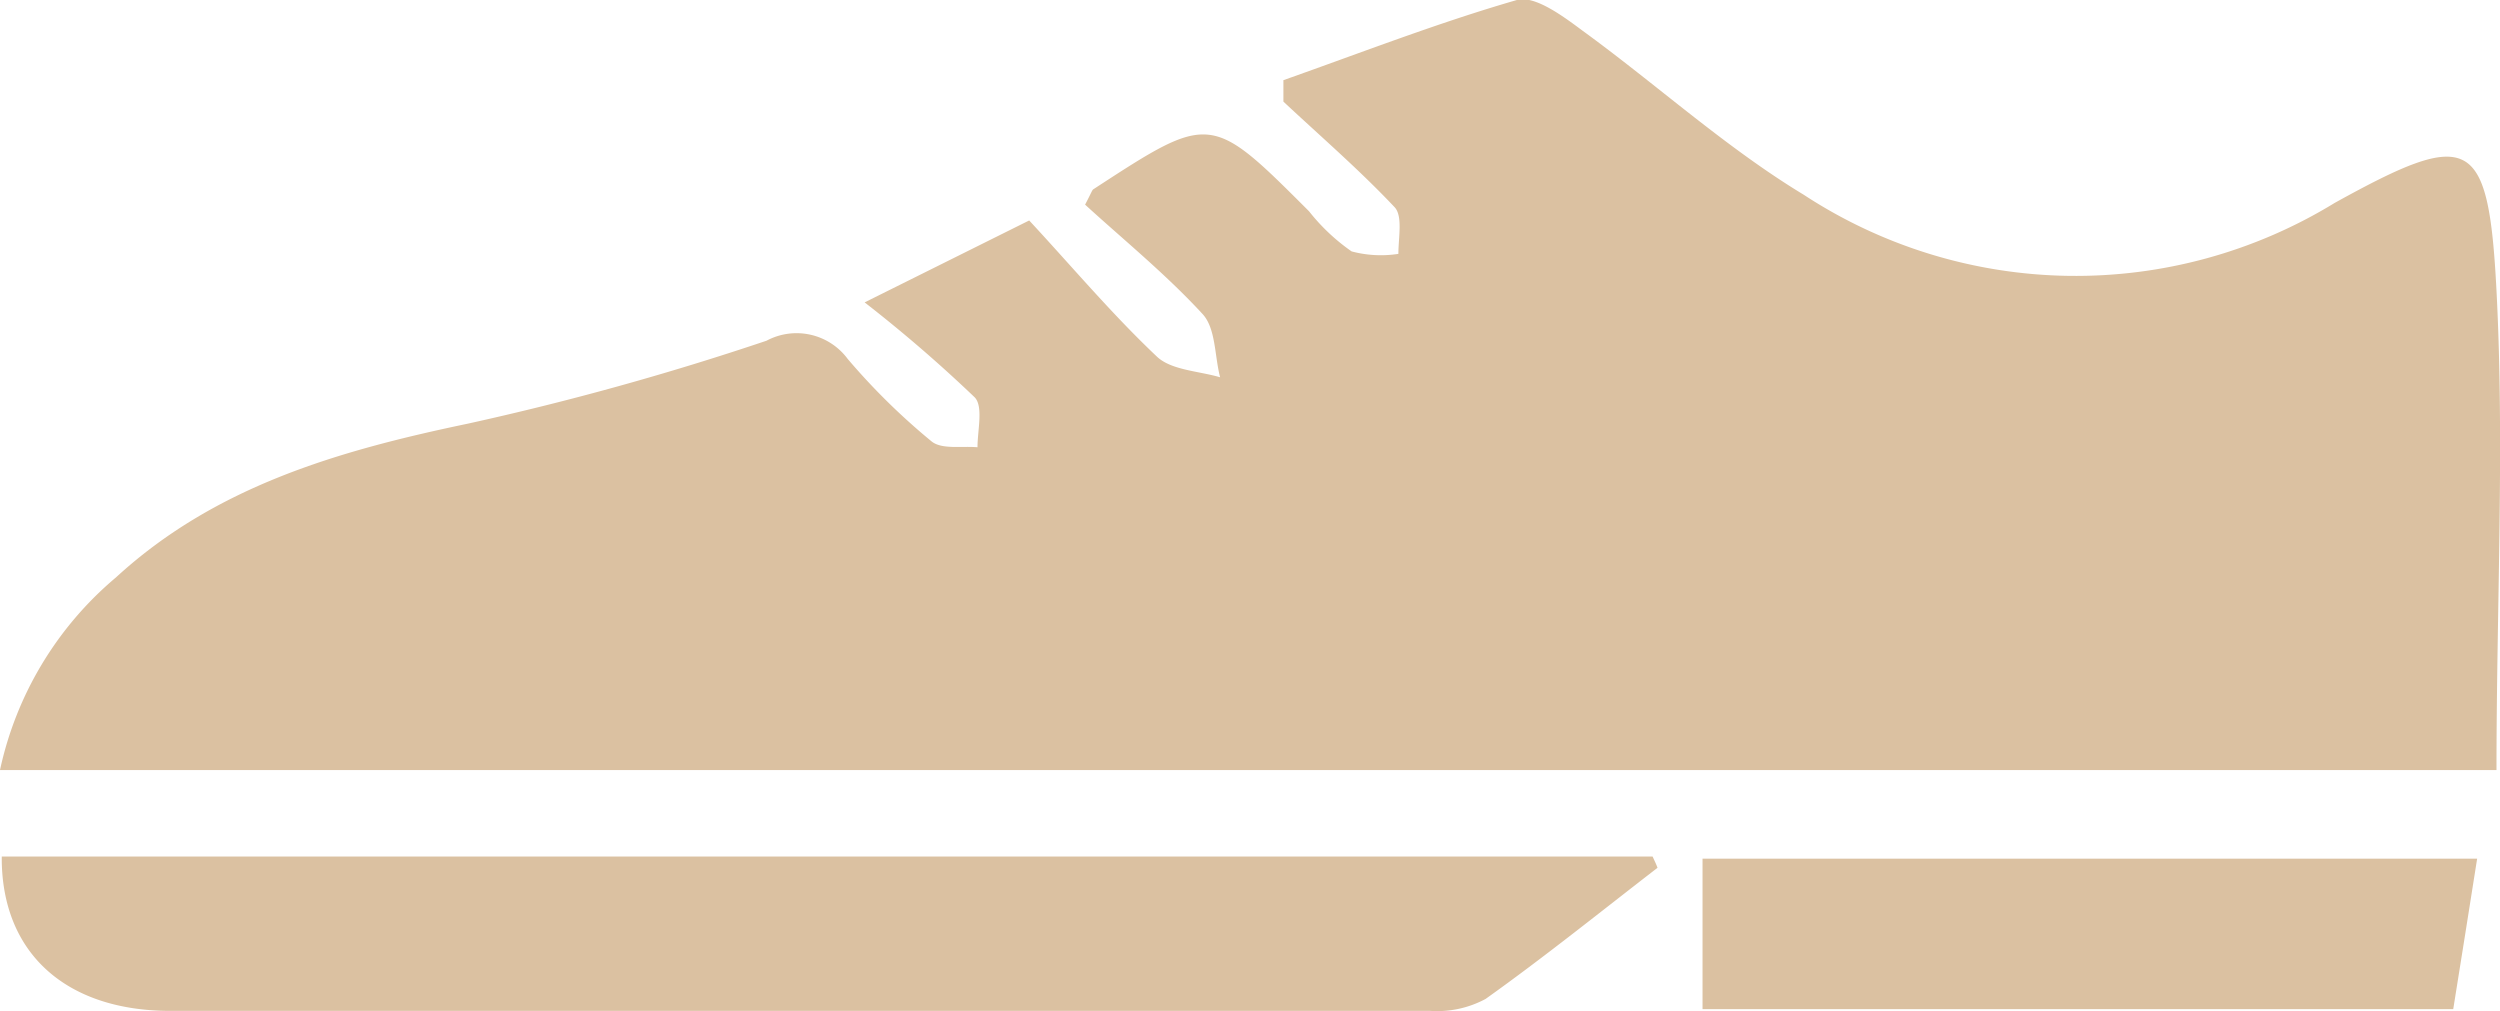
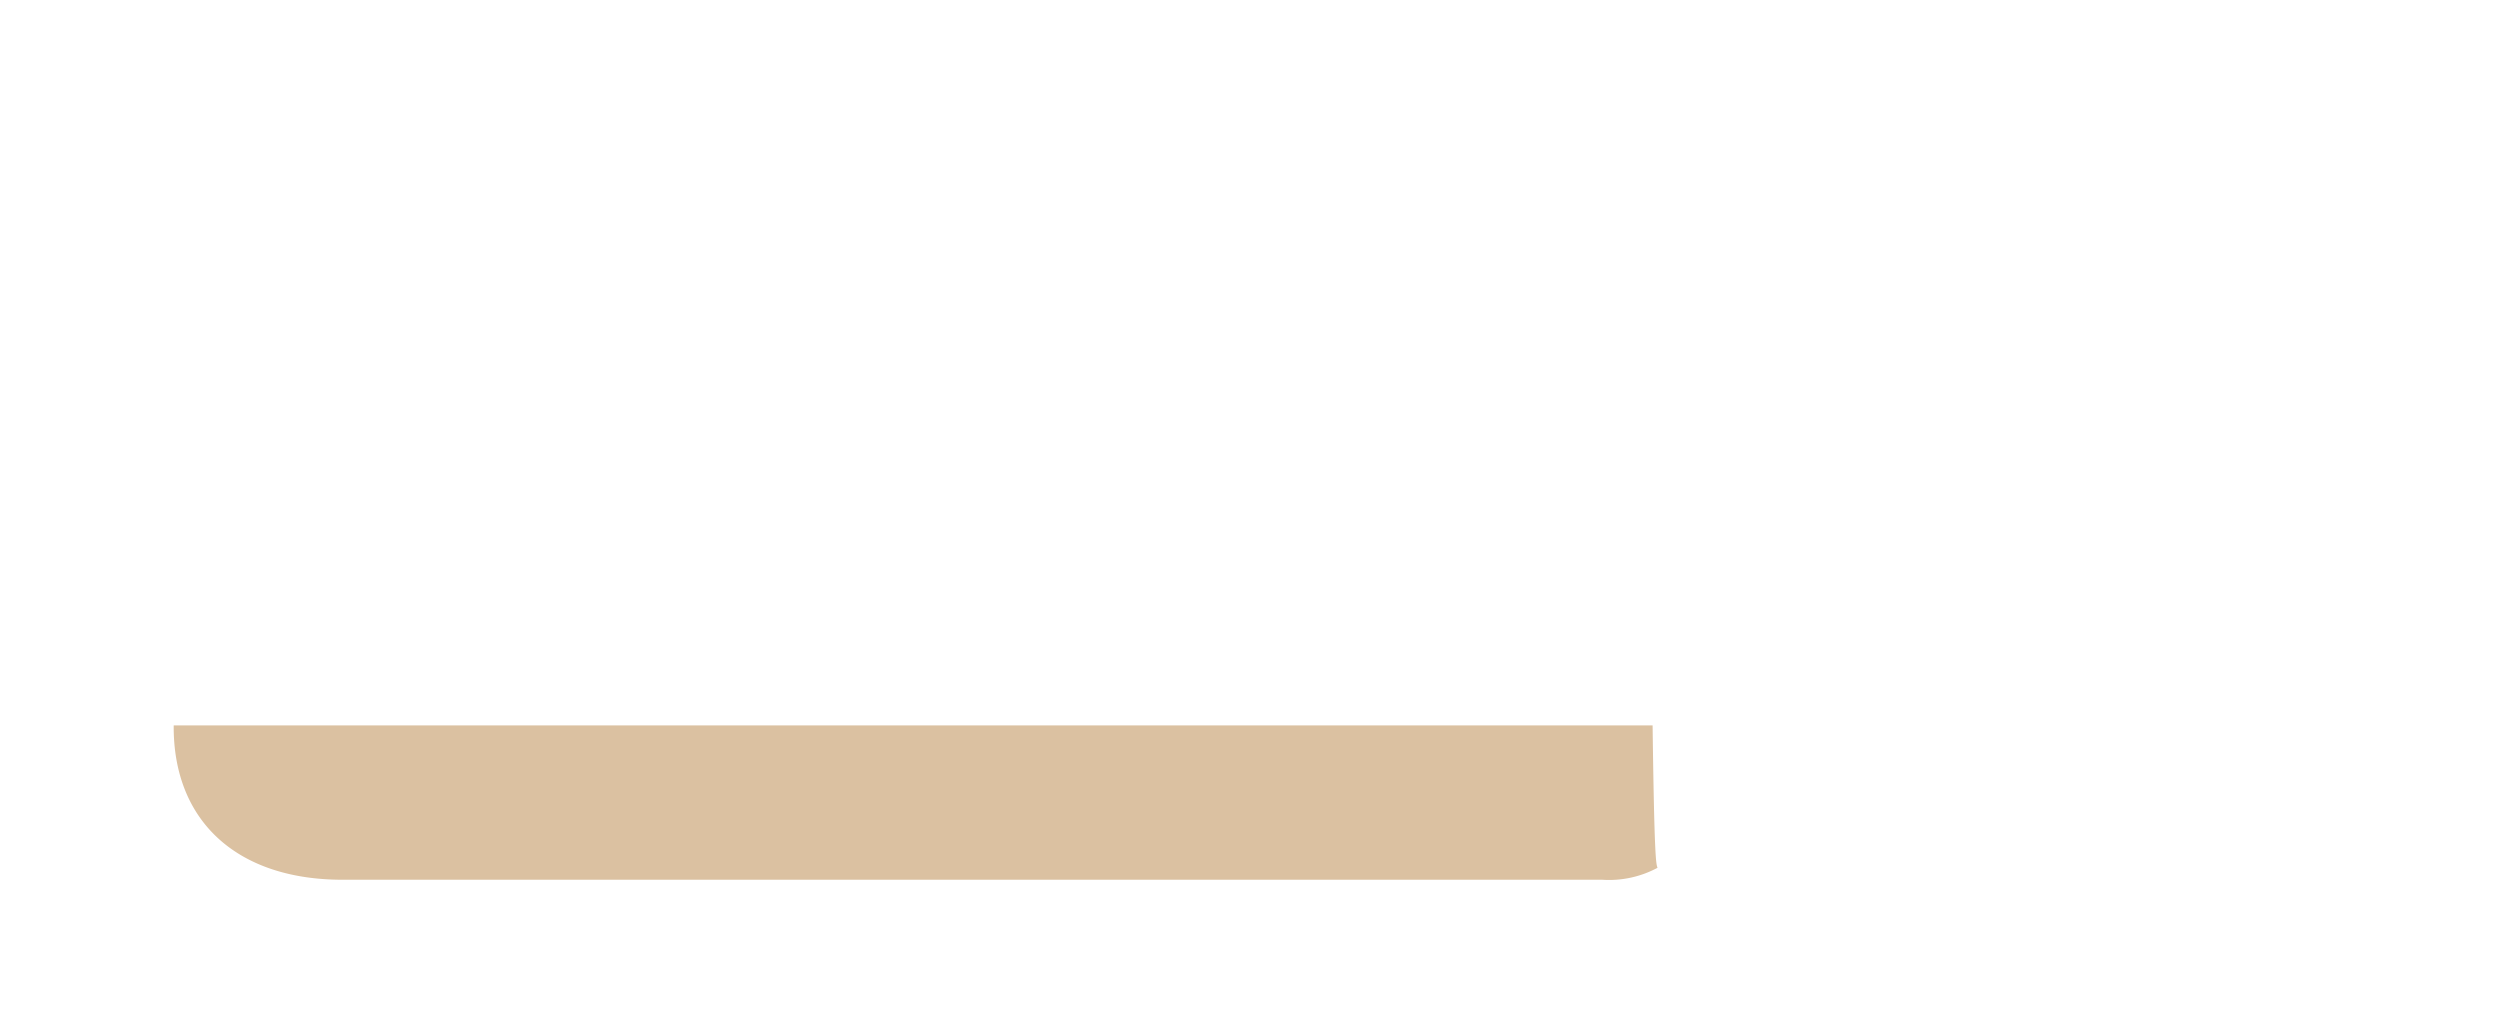
<svg xmlns="http://www.w3.org/2000/svg" viewBox="0 0 71.1 28.76">
  <defs>
    <style>.cls-1{fill:#dbc1a1;fill-rule:evenodd;}</style>
  </defs>
  <g id="レイヤー_2" data-name="レイヤー 2">
    <g id="メイン">
      <g id="jKEMg8">
-         <path class="cls-1" d="M24.59,8.6l4.68-2.33c1.19,1.28,2.34,2.65,3.63,3.87.41.39,1.19.41,1.8.59-.16-.61-.12-1.39-.5-1.8-1.05-1.14-2.27-2.13-3.34-3.11.19-.36.2-.42.24-.44,3.33-2.17,3.33-2.17,6.13.63a5.64,5.64,0,0,0,1.21,1.14,3.23,3.23,0,0,0,1.33.07c0-.46.13-1.08-.11-1.33-1-1.06-2.09-2-3.16-3V2.28C38.71,1.5,40.89.65,43.14,0c.5-.14,1.3.45,1.85.86,2.12,1.54,4.08,3.33,6.31,4.68a14.11,14.11,0,0,0,15.1.23C70.25,3.64,70.77,3.85,71,8.26s0,9,0,13.64H0a9.87,9.87,0,0,1,3.3-5.48c2.82-2.59,6.32-3.6,10-4.37A81.45,81.45,0,0,0,21.8,9.69a1.81,1.81,0,0,1,2.31.52,18.79,18.79,0,0,0,2.38,2.34c.29.24.86.13,1.31.17,0-.48.17-1.16-.08-1.42A40.34,40.34,0,0,0,24.59,8.6Z" />
-         <path class="cls-1" d="M47.14,24.68c-1.62,1.25-3.22,2.54-4.89,3.73a2.91,2.91,0,0,1-1.57.34q-17.91,0-35.83,0c-3,0-4.82-1.67-4.8-4.39H47C47.05,24.47,47.1,24.57,47.14,24.68Z" />
-         <path class="cls-1" d="M70.45,24.42c-.24,1.5-.45,2.87-.68,4.28H48.42V24.42Z" />
+         <path class="cls-1" d="M47.14,24.68a2.91,2.91,0,0,1-1.57.34q-17.91,0-35.83,0c-3,0-4.82-1.67-4.8-4.39H47C47.05,24.47,47.1,24.57,47.14,24.68Z" />
      </g>
    </g>
  </g>
</svg>